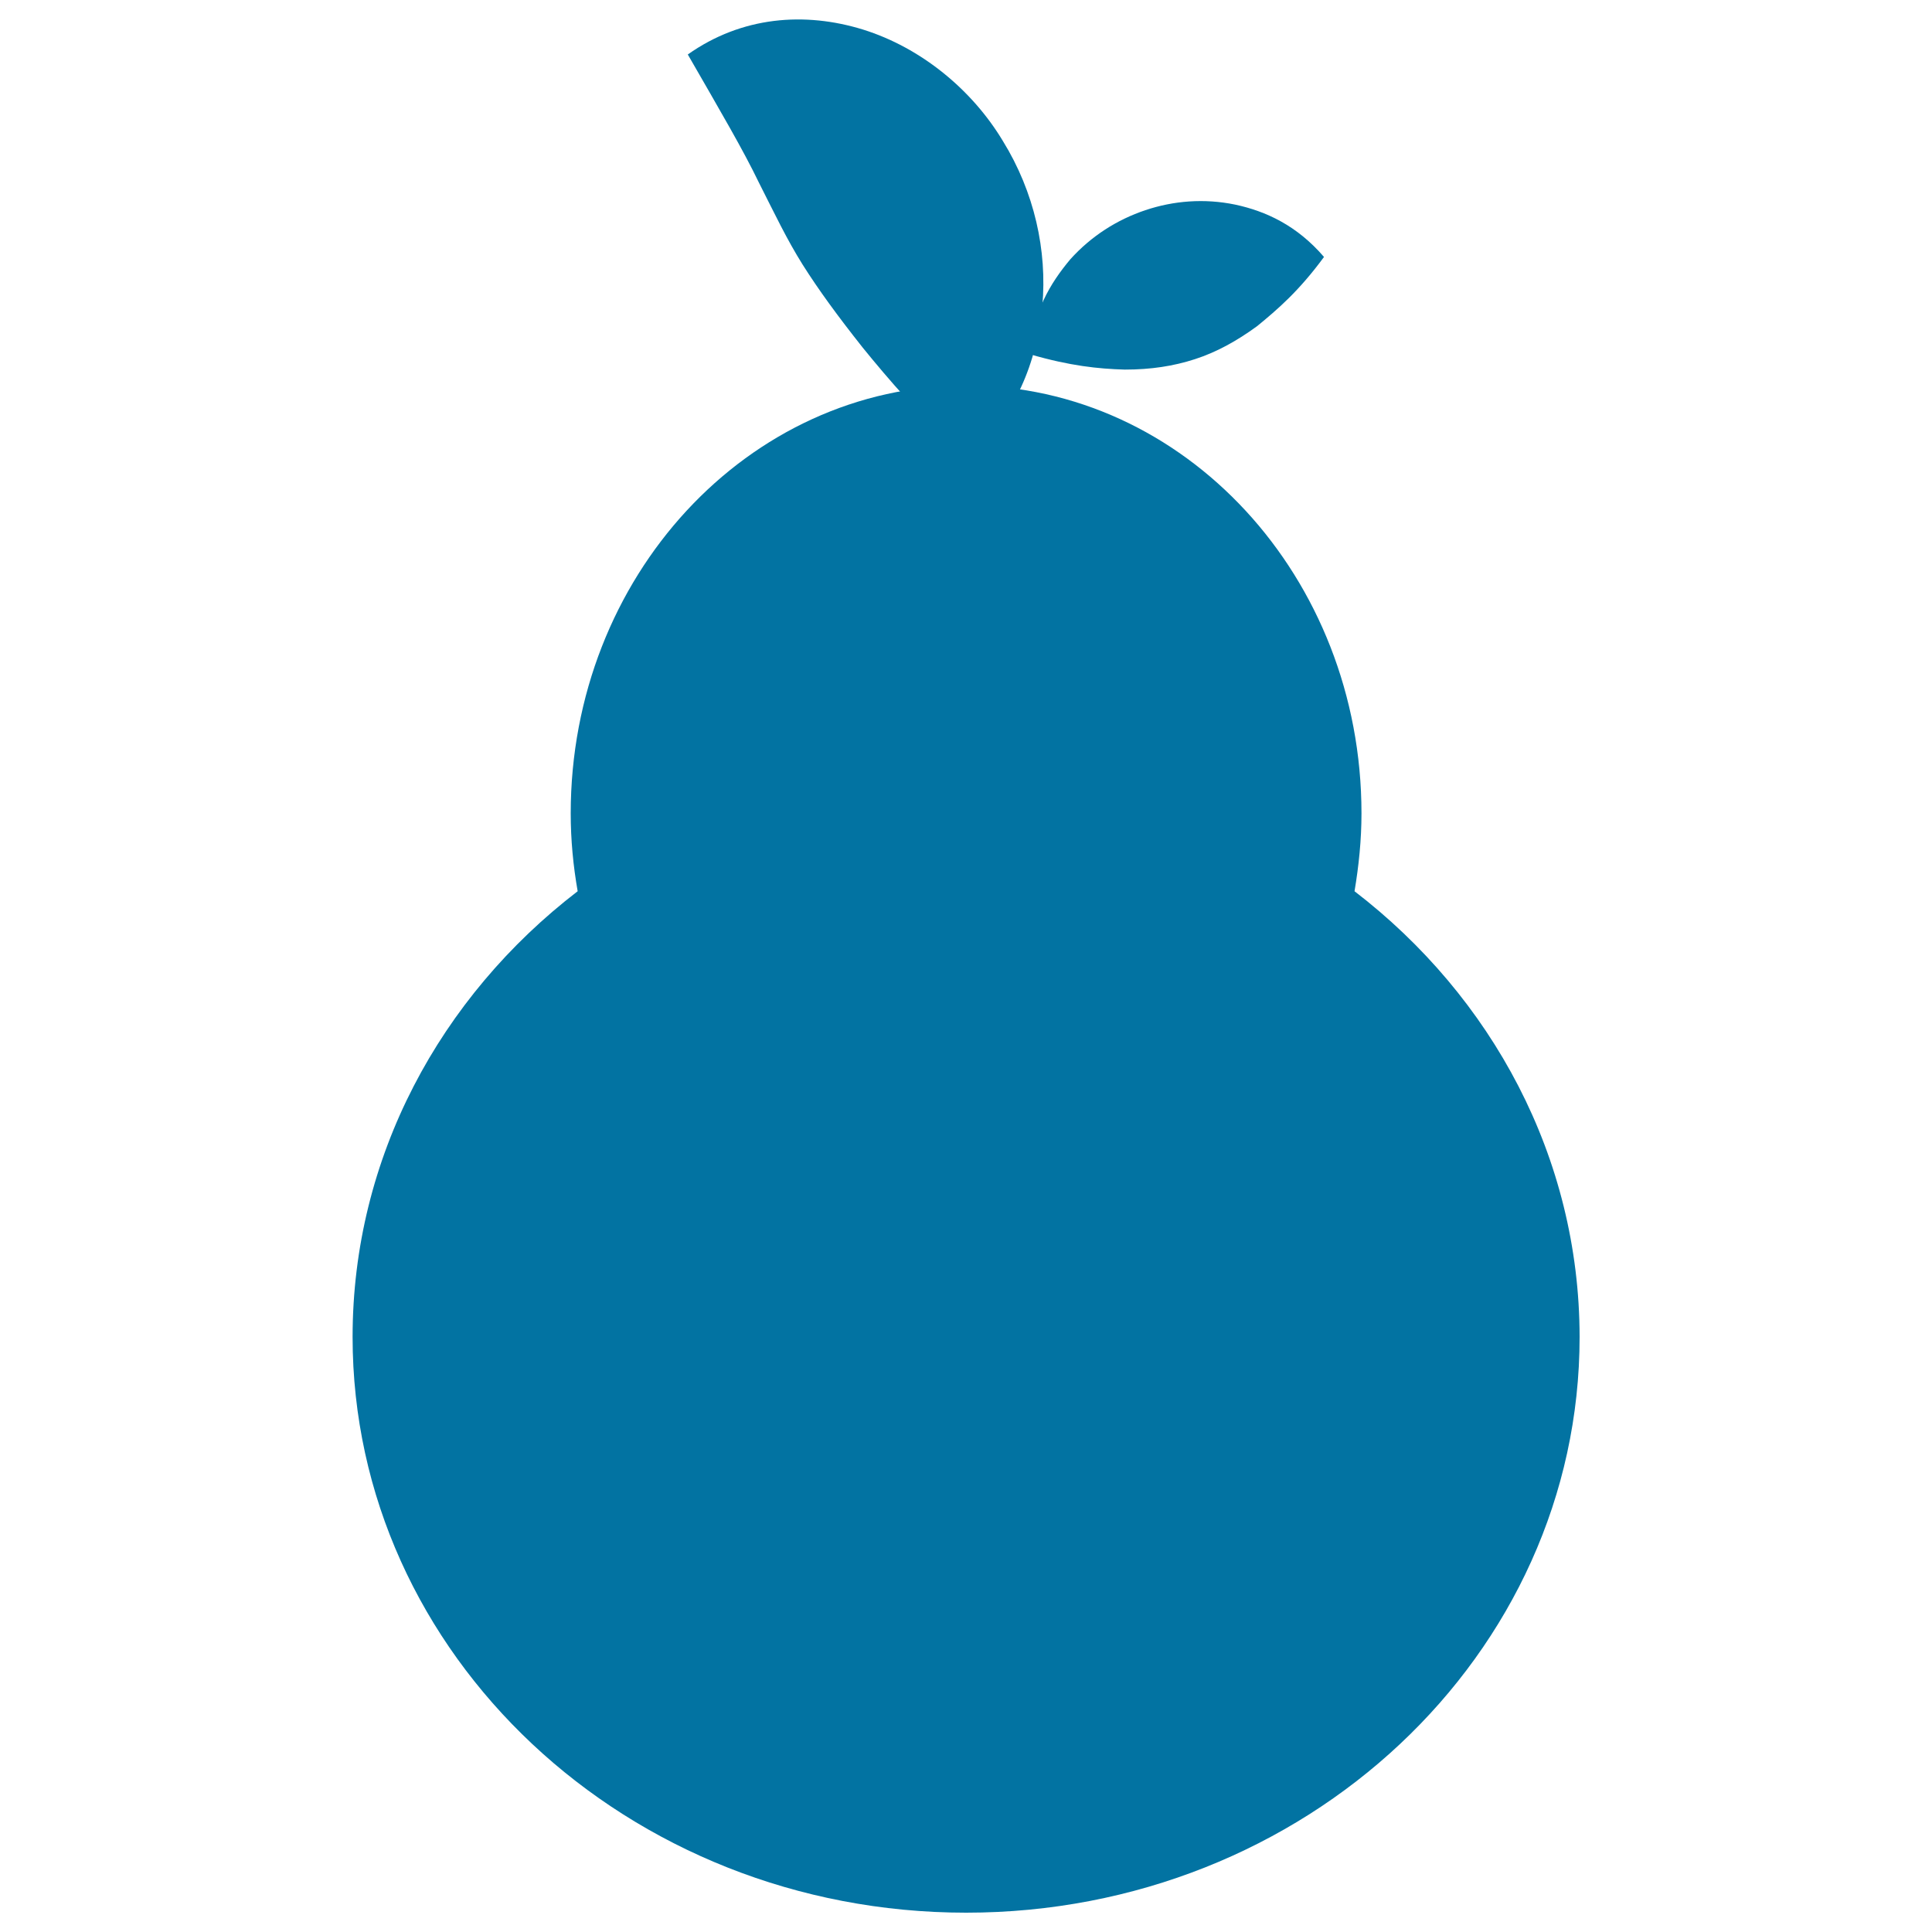
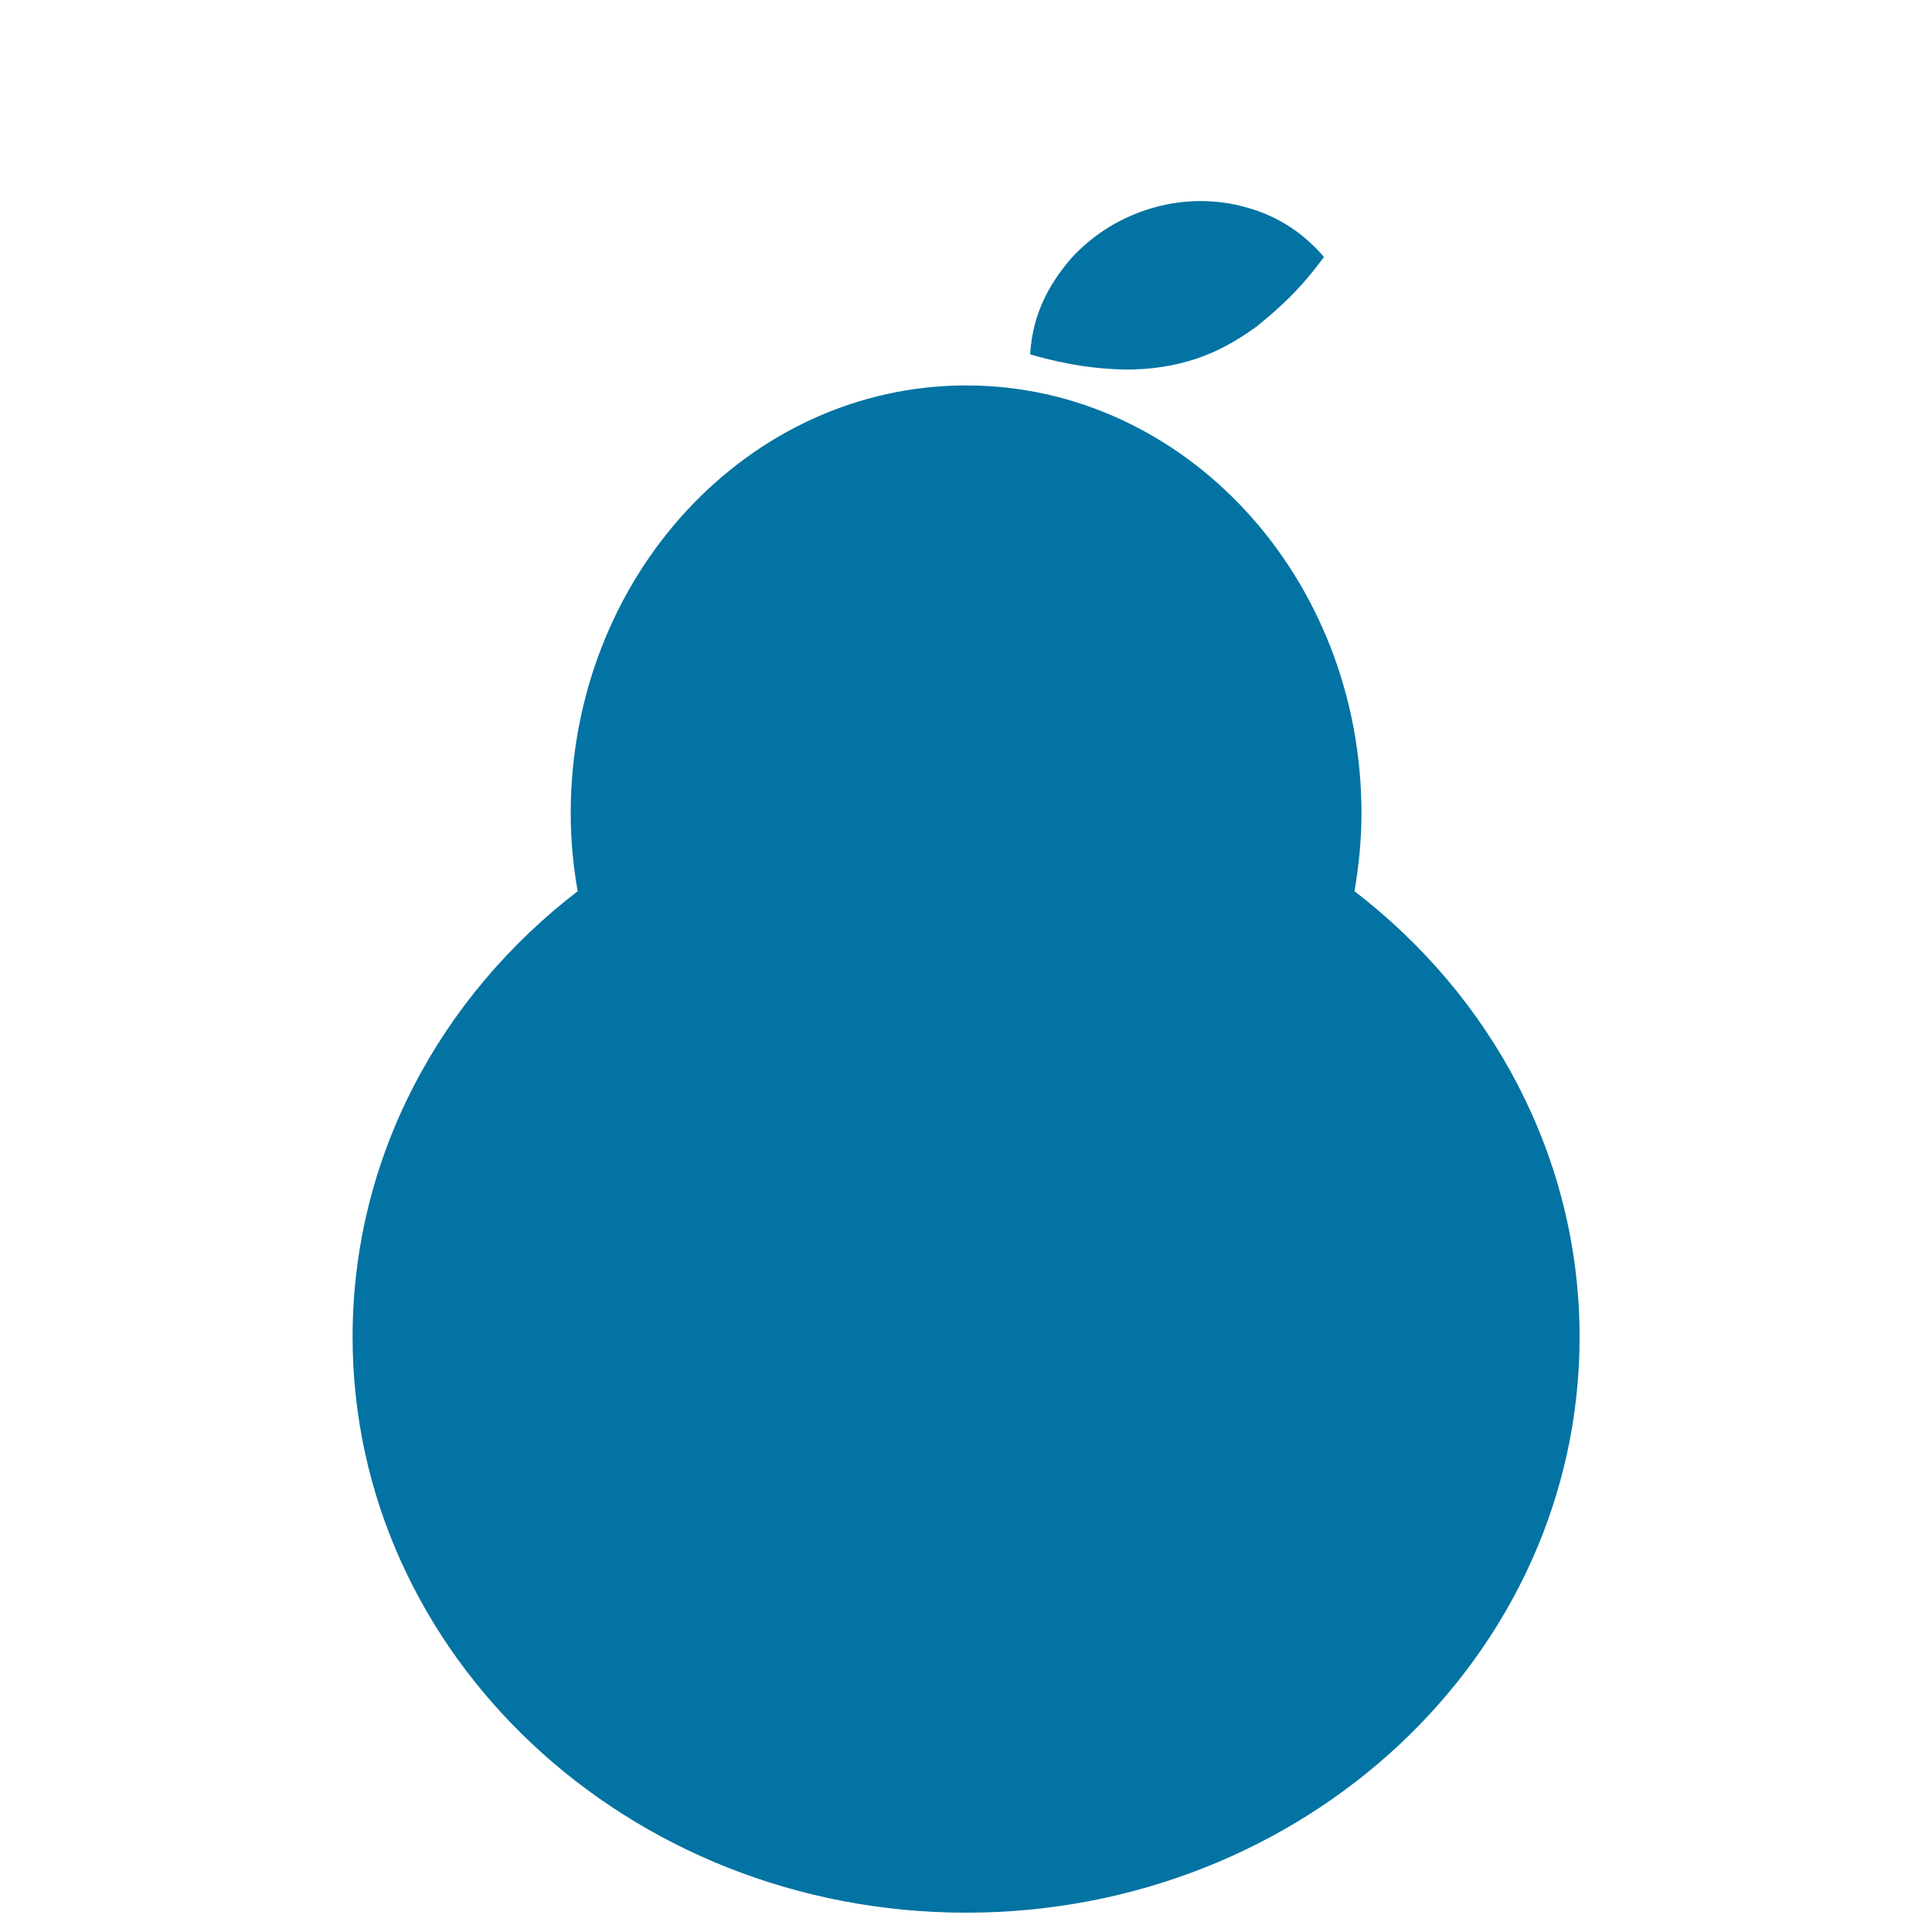
<svg xmlns="http://www.w3.org/2000/svg" viewBox="0 0 1000 1000" style="fill:#0273a2">
  <title>Pear SVG icon</title>
  <g>
    <g id="b1_pear">
      <path d="M701.1,461.3c2.2-13.1,3.6-26.5,3.6-40.3c0-122.3-91.6-221.5-204.6-221.5S295.4,298.6,295.4,421c0,13.8,1.3,27.2,3.6,40.3C227.9,515.9,182.5,599,182.5,692c0,164.6,142.2,298,317.6,298s317.5-133.4,317.5-298C817.5,599,772.2,515.9,701.1,461.3z" />
-       <path d="M500,238.1c-24.4-23.6-40-41.6-53.4-58.1c-13-16.4-23-30.1-31.2-43.1c-8.2-13.1-14.2-25.8-22.6-42.4c-8.2-17-19.6-36.4-36.8-66.3c28-19.8,60.6-22.2,90.7-12.9c30.1,9.4,56.5,31.2,72.4,57.7c16.3,26.4,23,56.7,20.4,85.4C536.6,186.9,526.2,215.4,500,238.1z" />
      <path d="M533.2,183.4c1.3-21.8,10.4-36.8,20.8-49.2c10.8-12,24.2-20.5,38.8-25.4c14.6-4.9,30.5-6.2,46.5-2.9c15.9,3.4,32,10.8,46,27.1c-13,17.7-24,27.1-34.6,35.8c-10.7,7.8-21.1,13.5-32.2,17.1c-11.1,3.6-22.8,5.4-36.3,5.4C568.4,190.9,553.9,189.4,533.2,183.4z" />
    </g>
  </g>
</svg>